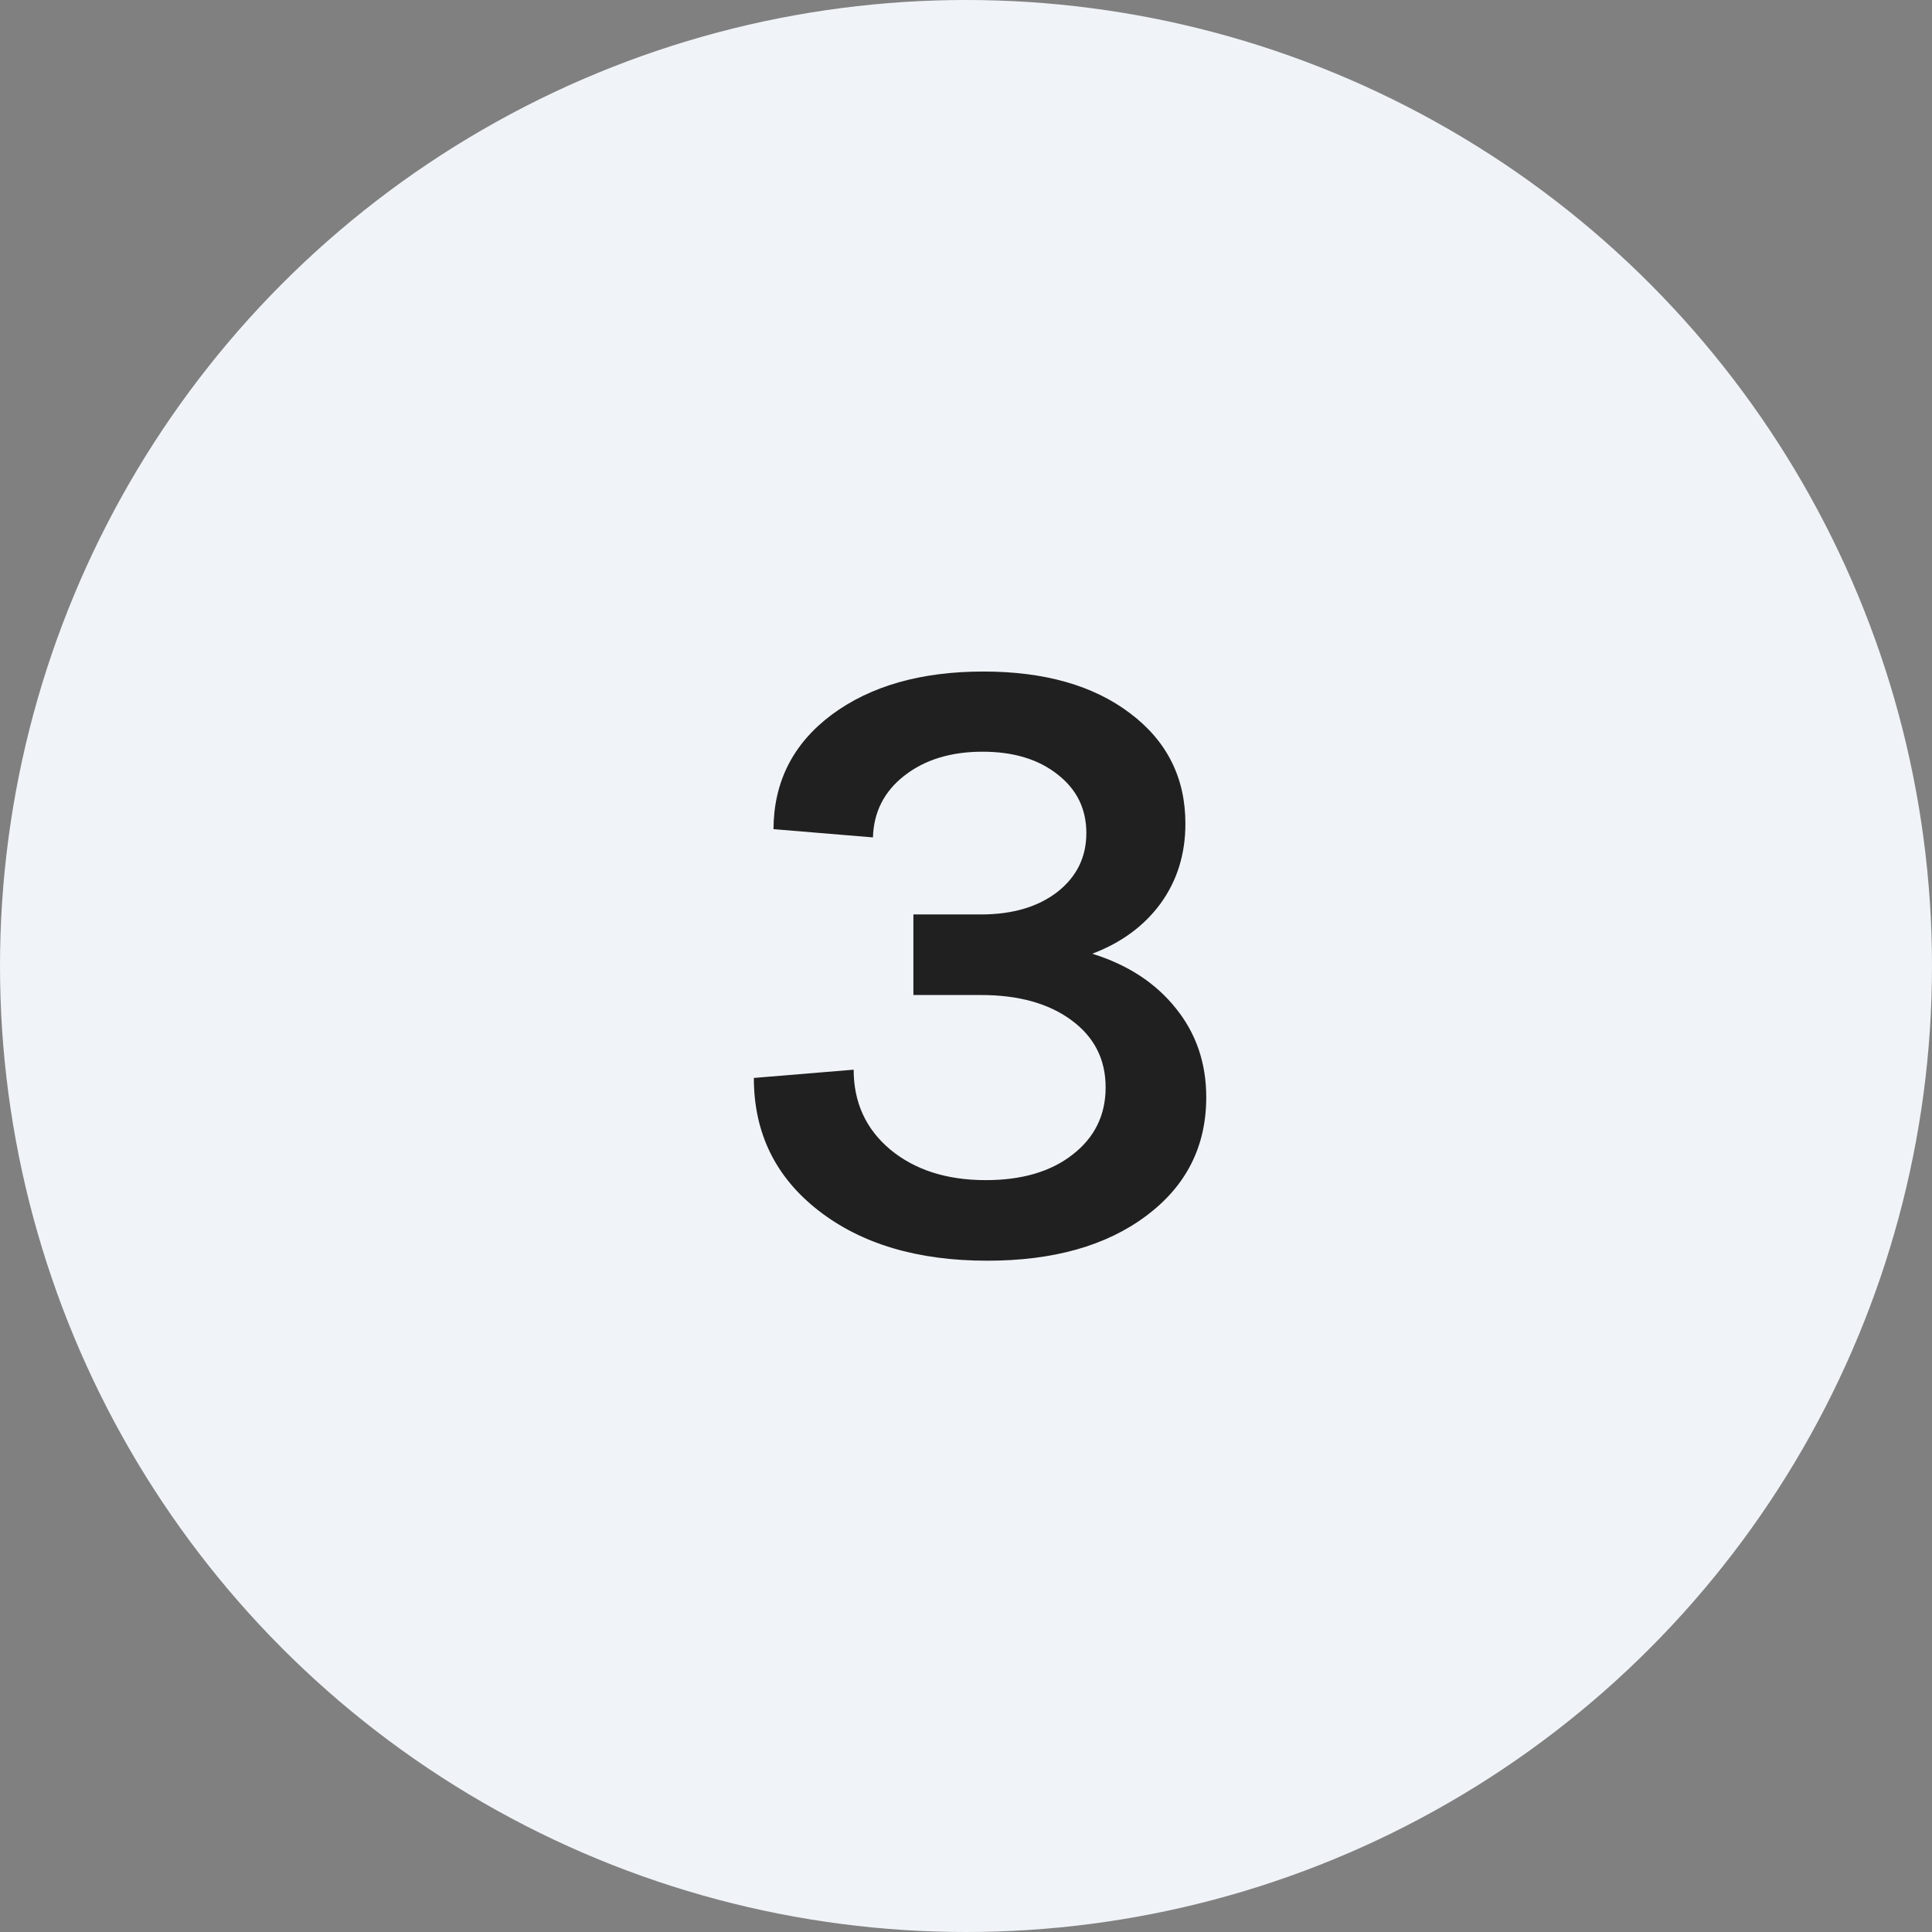
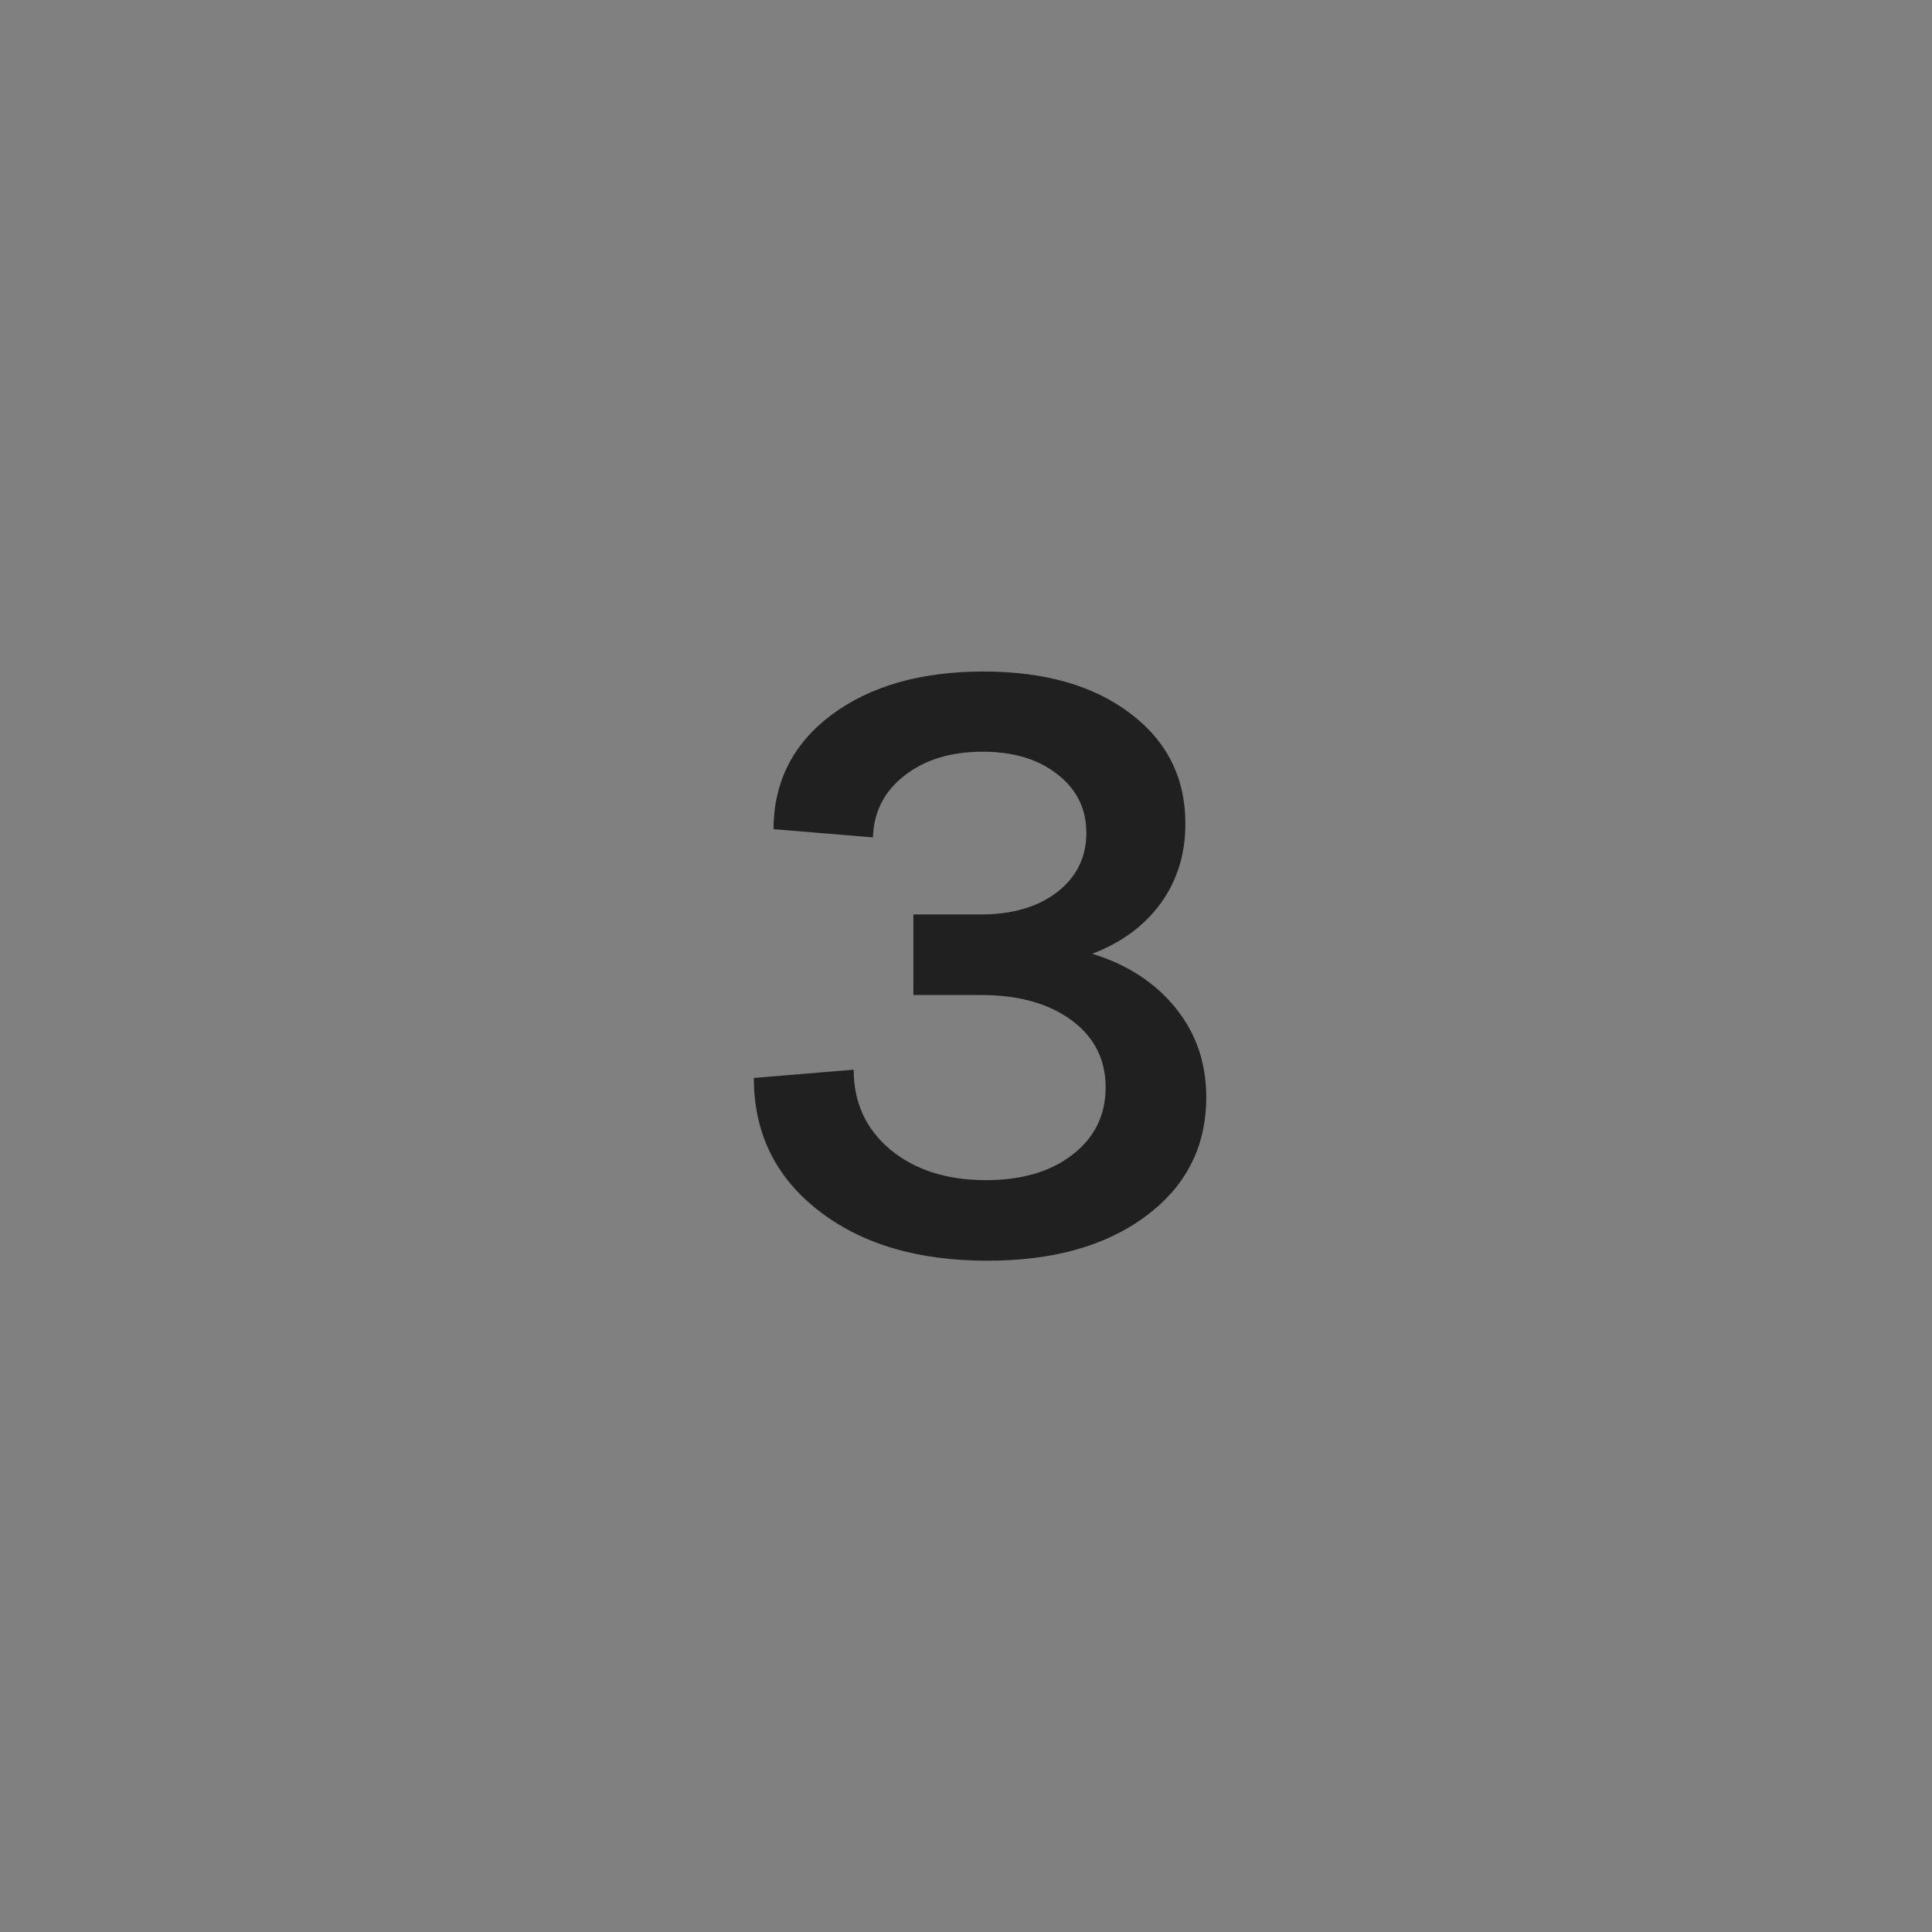
<svg xmlns="http://www.w3.org/2000/svg" width="48" height="48" viewBox="0 0 48 48" fill="none">
  <rect x="0" y="0" width="48" height="48" fill="#808080" stroke="none" />
-   <circle cx="24" cy="24" r="24" fill="#F0F4F8" />
  <path d="M24.529 31.322C22.797 31.322 21.398 30.906 20.33 30.072C19.262 29.239 18.729 28.142 18.729 26.781L21.209 26.576C21.209 27.39 21.512 28.051 22.117 28.559C22.729 29.066 23.52 29.32 24.49 29.32C25.389 29.32 26.108 29.109 26.648 28.686C27.195 28.262 27.469 27.706 27.469 27.016C27.469 26.319 27.186 25.762 26.619 25.346C26.053 24.929 25.304 24.721 24.373 24.721H22.693V22.719H24.373C25.154 22.719 25.786 22.533 26.268 22.162C26.749 21.785 26.99 21.296 26.99 20.697C26.99 20.098 26.753 19.613 26.277 19.242C25.802 18.865 25.18 18.676 24.412 18.676C23.624 18.676 22.977 18.874 22.469 19.271C21.967 19.662 21.707 20.173 21.688 20.805L19.217 20.6C19.223 19.421 19.705 18.474 20.662 17.758C21.626 17.042 22.882 16.684 24.432 16.684C25.949 16.684 27.163 17.029 28.074 17.719C28.992 18.409 29.451 19.324 29.451 20.463C29.451 21.218 29.246 21.879 28.836 22.445C28.426 23.005 27.859 23.422 27.137 23.695C28.016 23.969 28.706 24.418 29.207 25.043C29.715 25.668 29.969 26.407 29.969 27.26C29.969 28.484 29.471 29.467 28.475 30.209C27.485 30.951 26.17 31.322 24.529 31.322Z" fill="#202020" />
</svg>